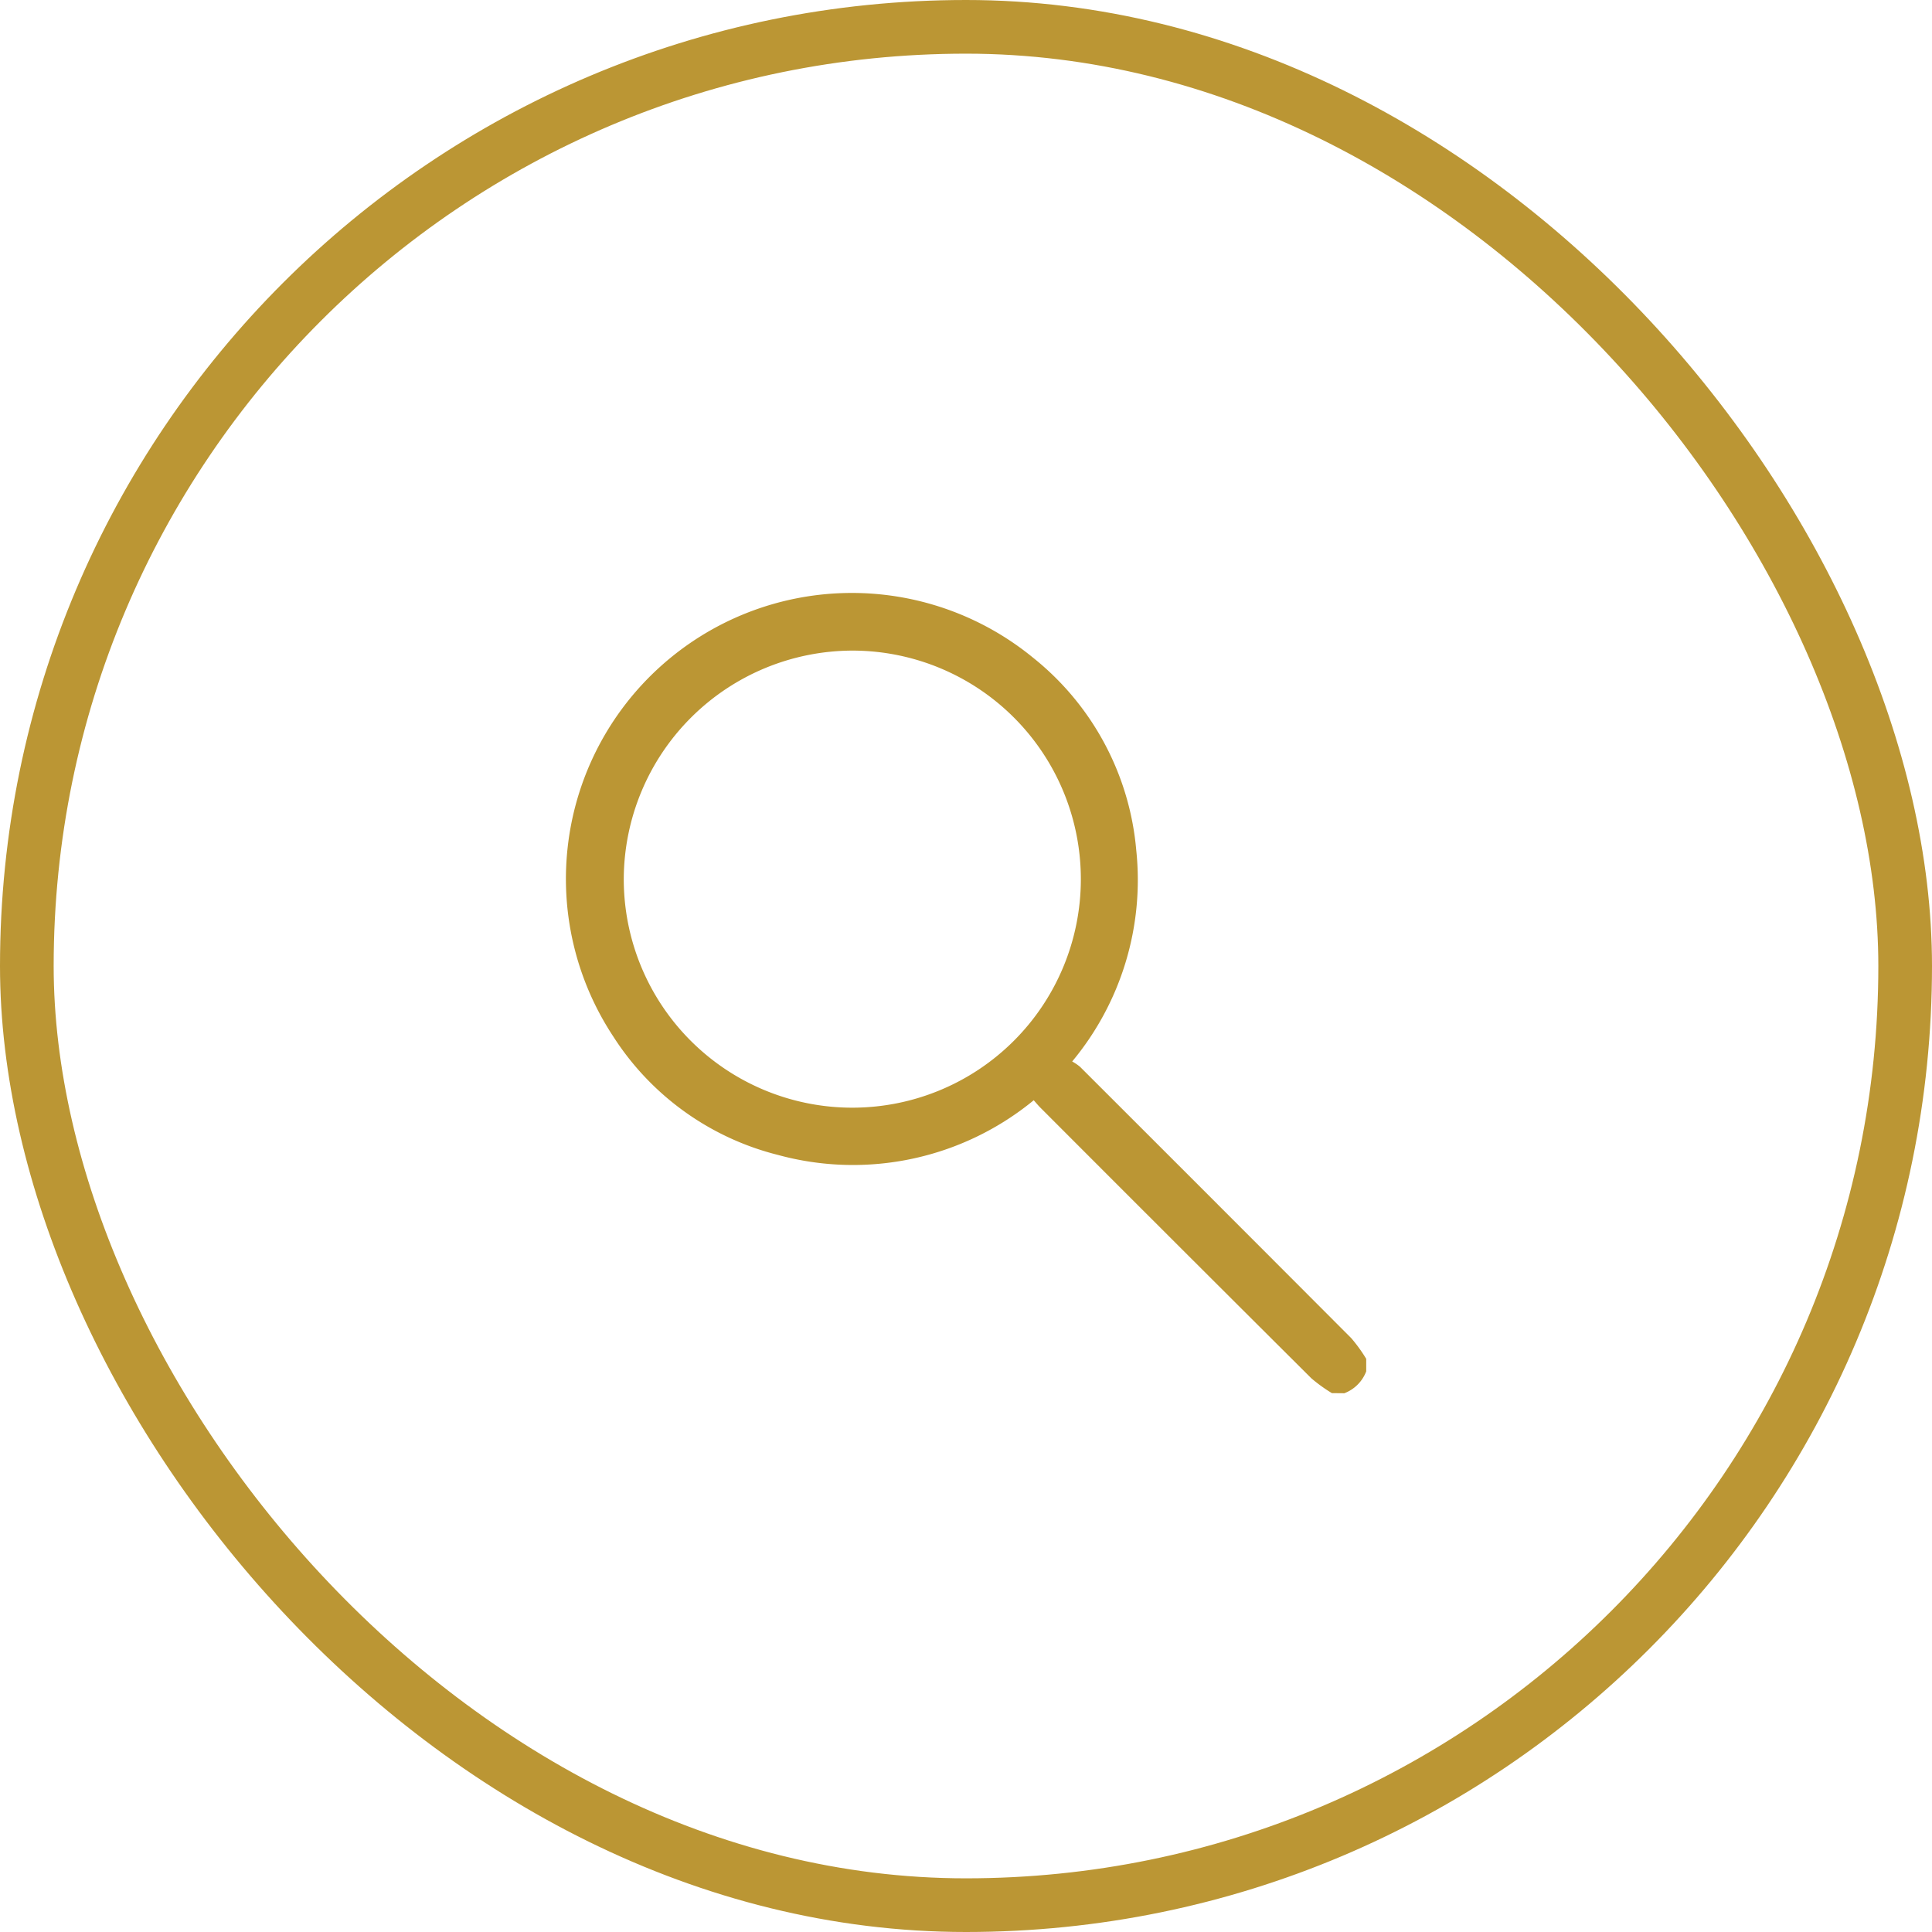
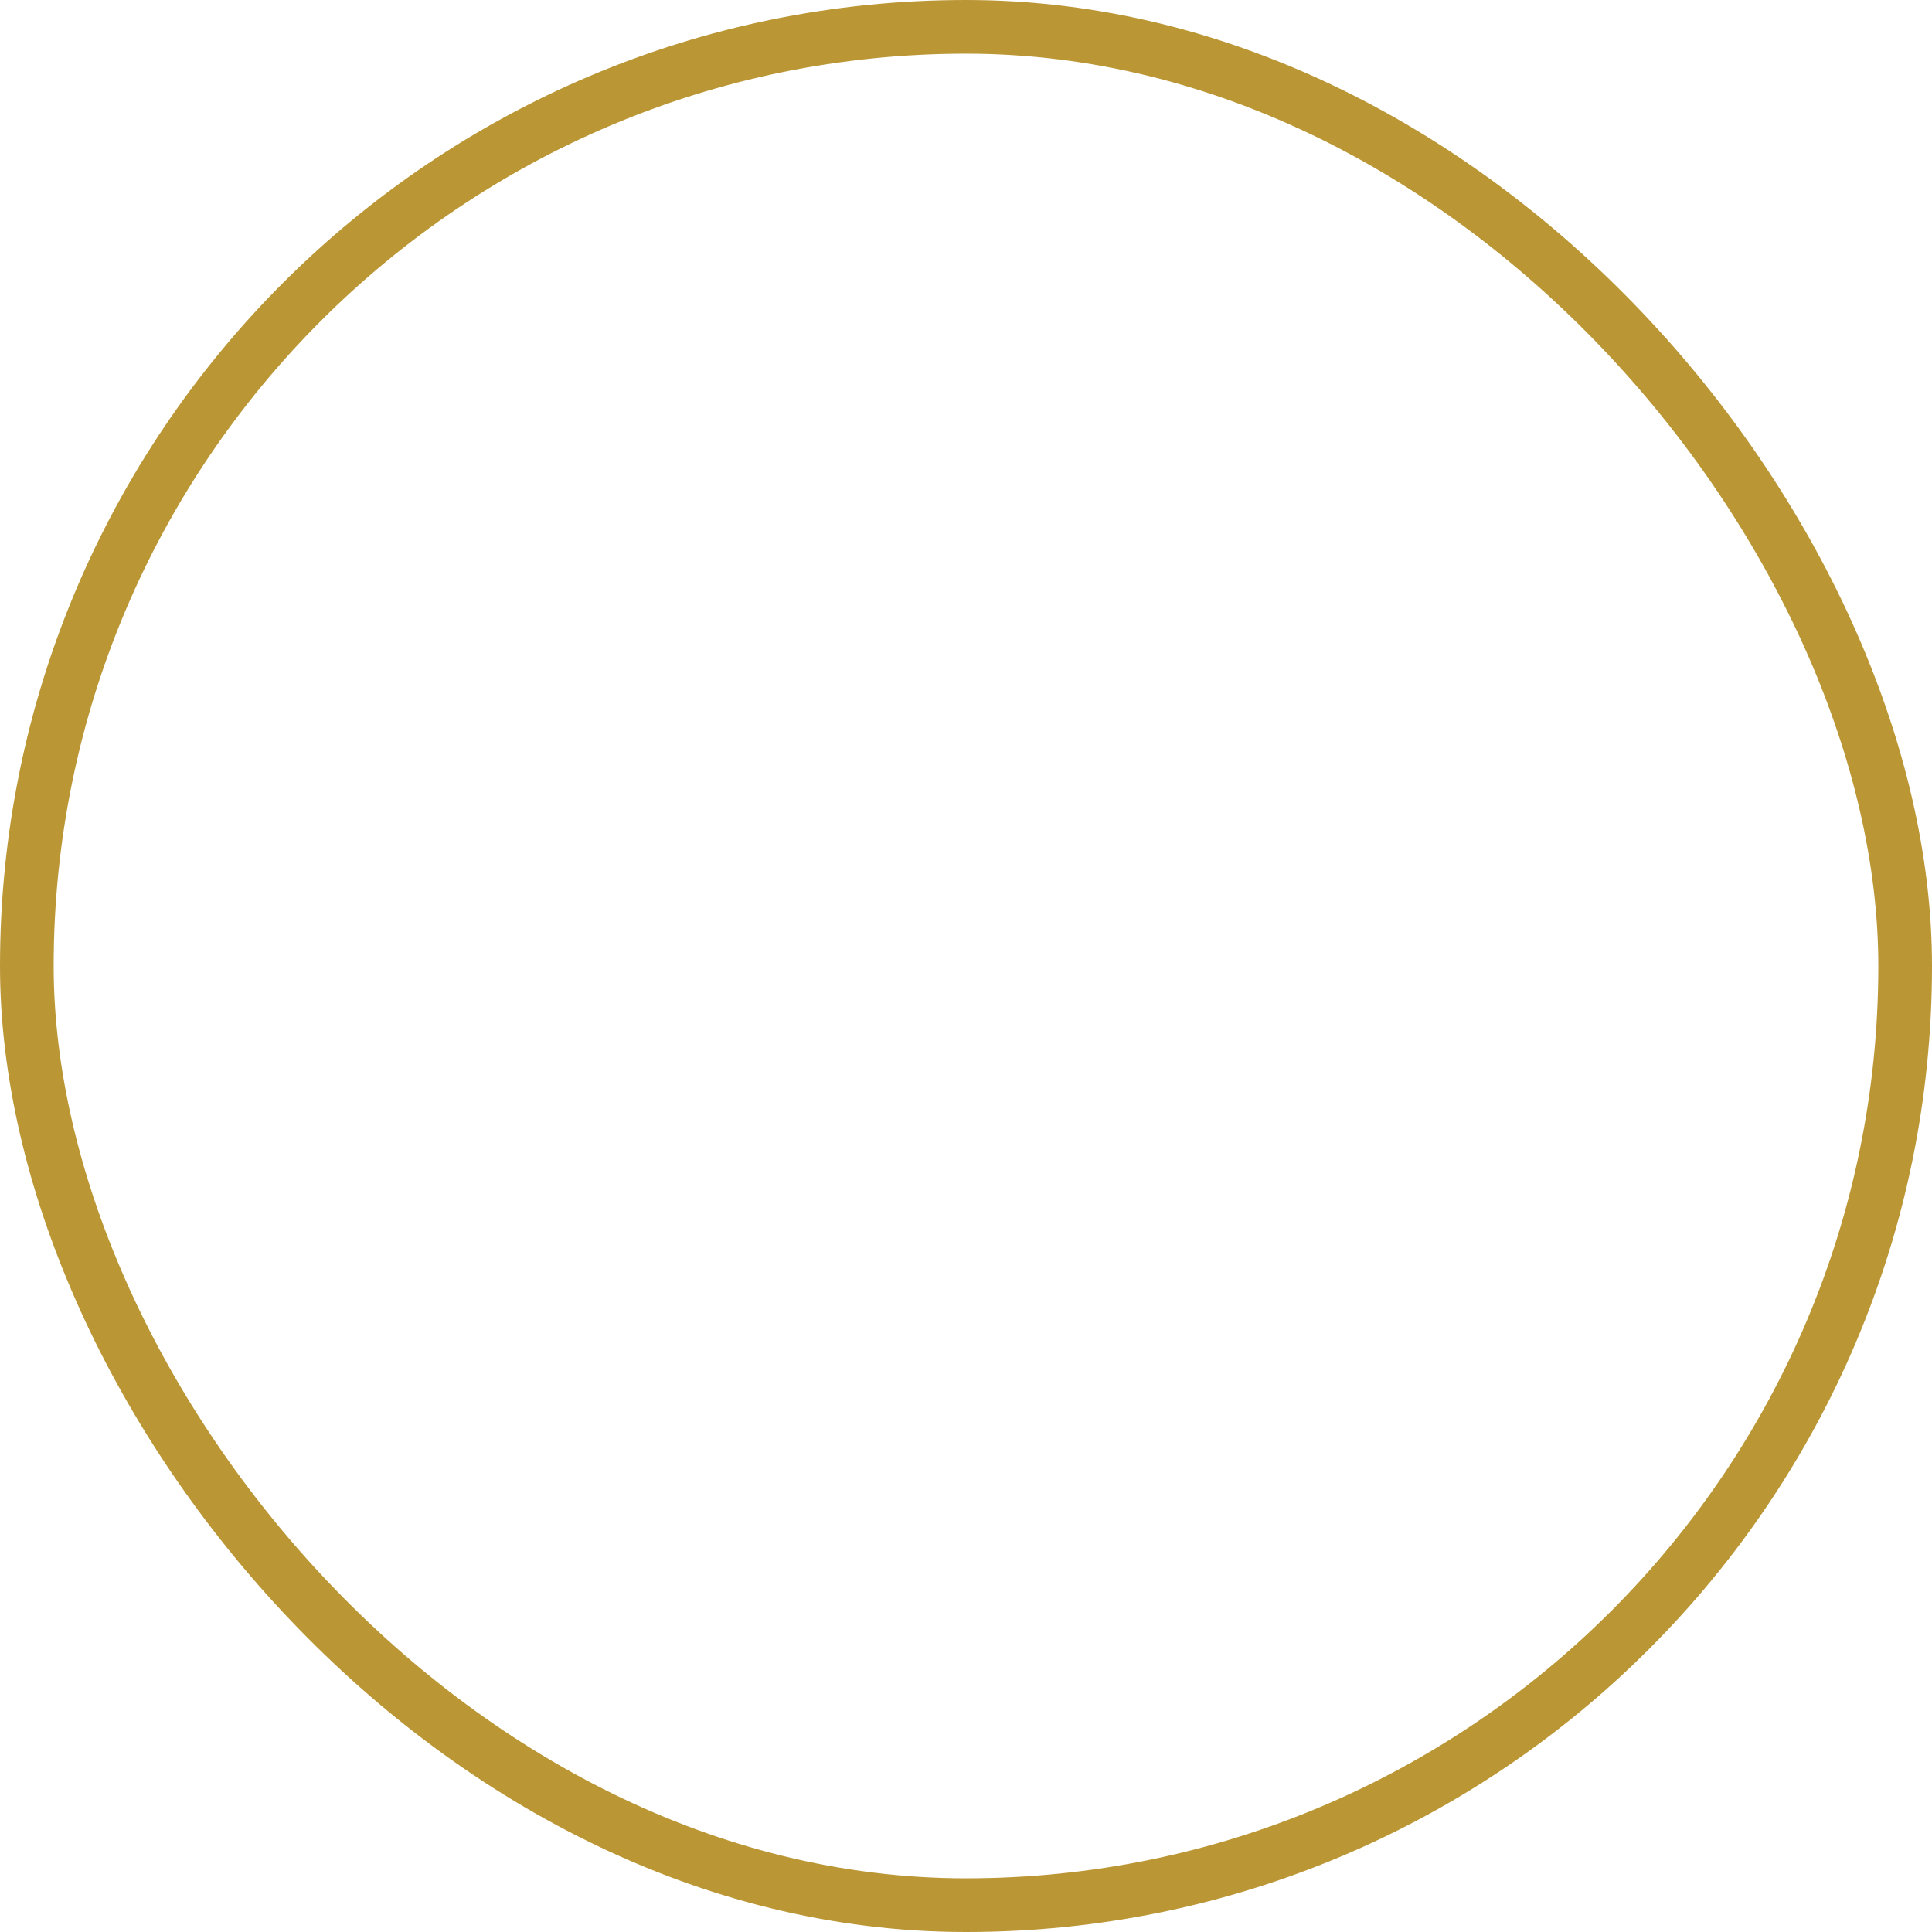
<svg xmlns="http://www.w3.org/2000/svg" width="72" height="72" viewBox="0 0 72 72">
  <g id="btn_loupe" transform="translate(-1725 -46)">
    <g id="contour_btn" transform="translate(1725 46)" fill="none" stroke="#BB9634" stroke-width="2">
      <rect width="72" height="72" rx="36" stroke="none" />
      <rect x="1" y="1" width="70" height="70" rx="35" fill="none" />
    </g>
-     <path id="picto_loupe" d="M135.281,260.425a5.819,5.819,0,0,1-.766-.553q-5.057-5.036-10.1-10.088c-.082-.082-.156-.173-.246-.274a10.609,10.609,0,0,1-9.527,2.039,10.249,10.249,0,0,1-6.145-4.42,10.656,10.656,0,0,1,15.653-14.107,10.316,10.316,0,0,1,3.84,7.172,10.578,10.578,0,0,1-2.388,7.871,1.823,1.823,0,0,1,.294.2q5.06,5.053,10.111,10.116a5.822,5.822,0,0,1,.553.766v.466a1.406,1.406,0,0,1-.816.816Zm-26.39-19.16a8.517,8.517,0,1,0,8.542-8.512A8.541,8.541,0,0,0,108.891,241.265Z" transform="translate(1639.355 -162.507)" fill="#BB9634" />
  </g>
</svg>